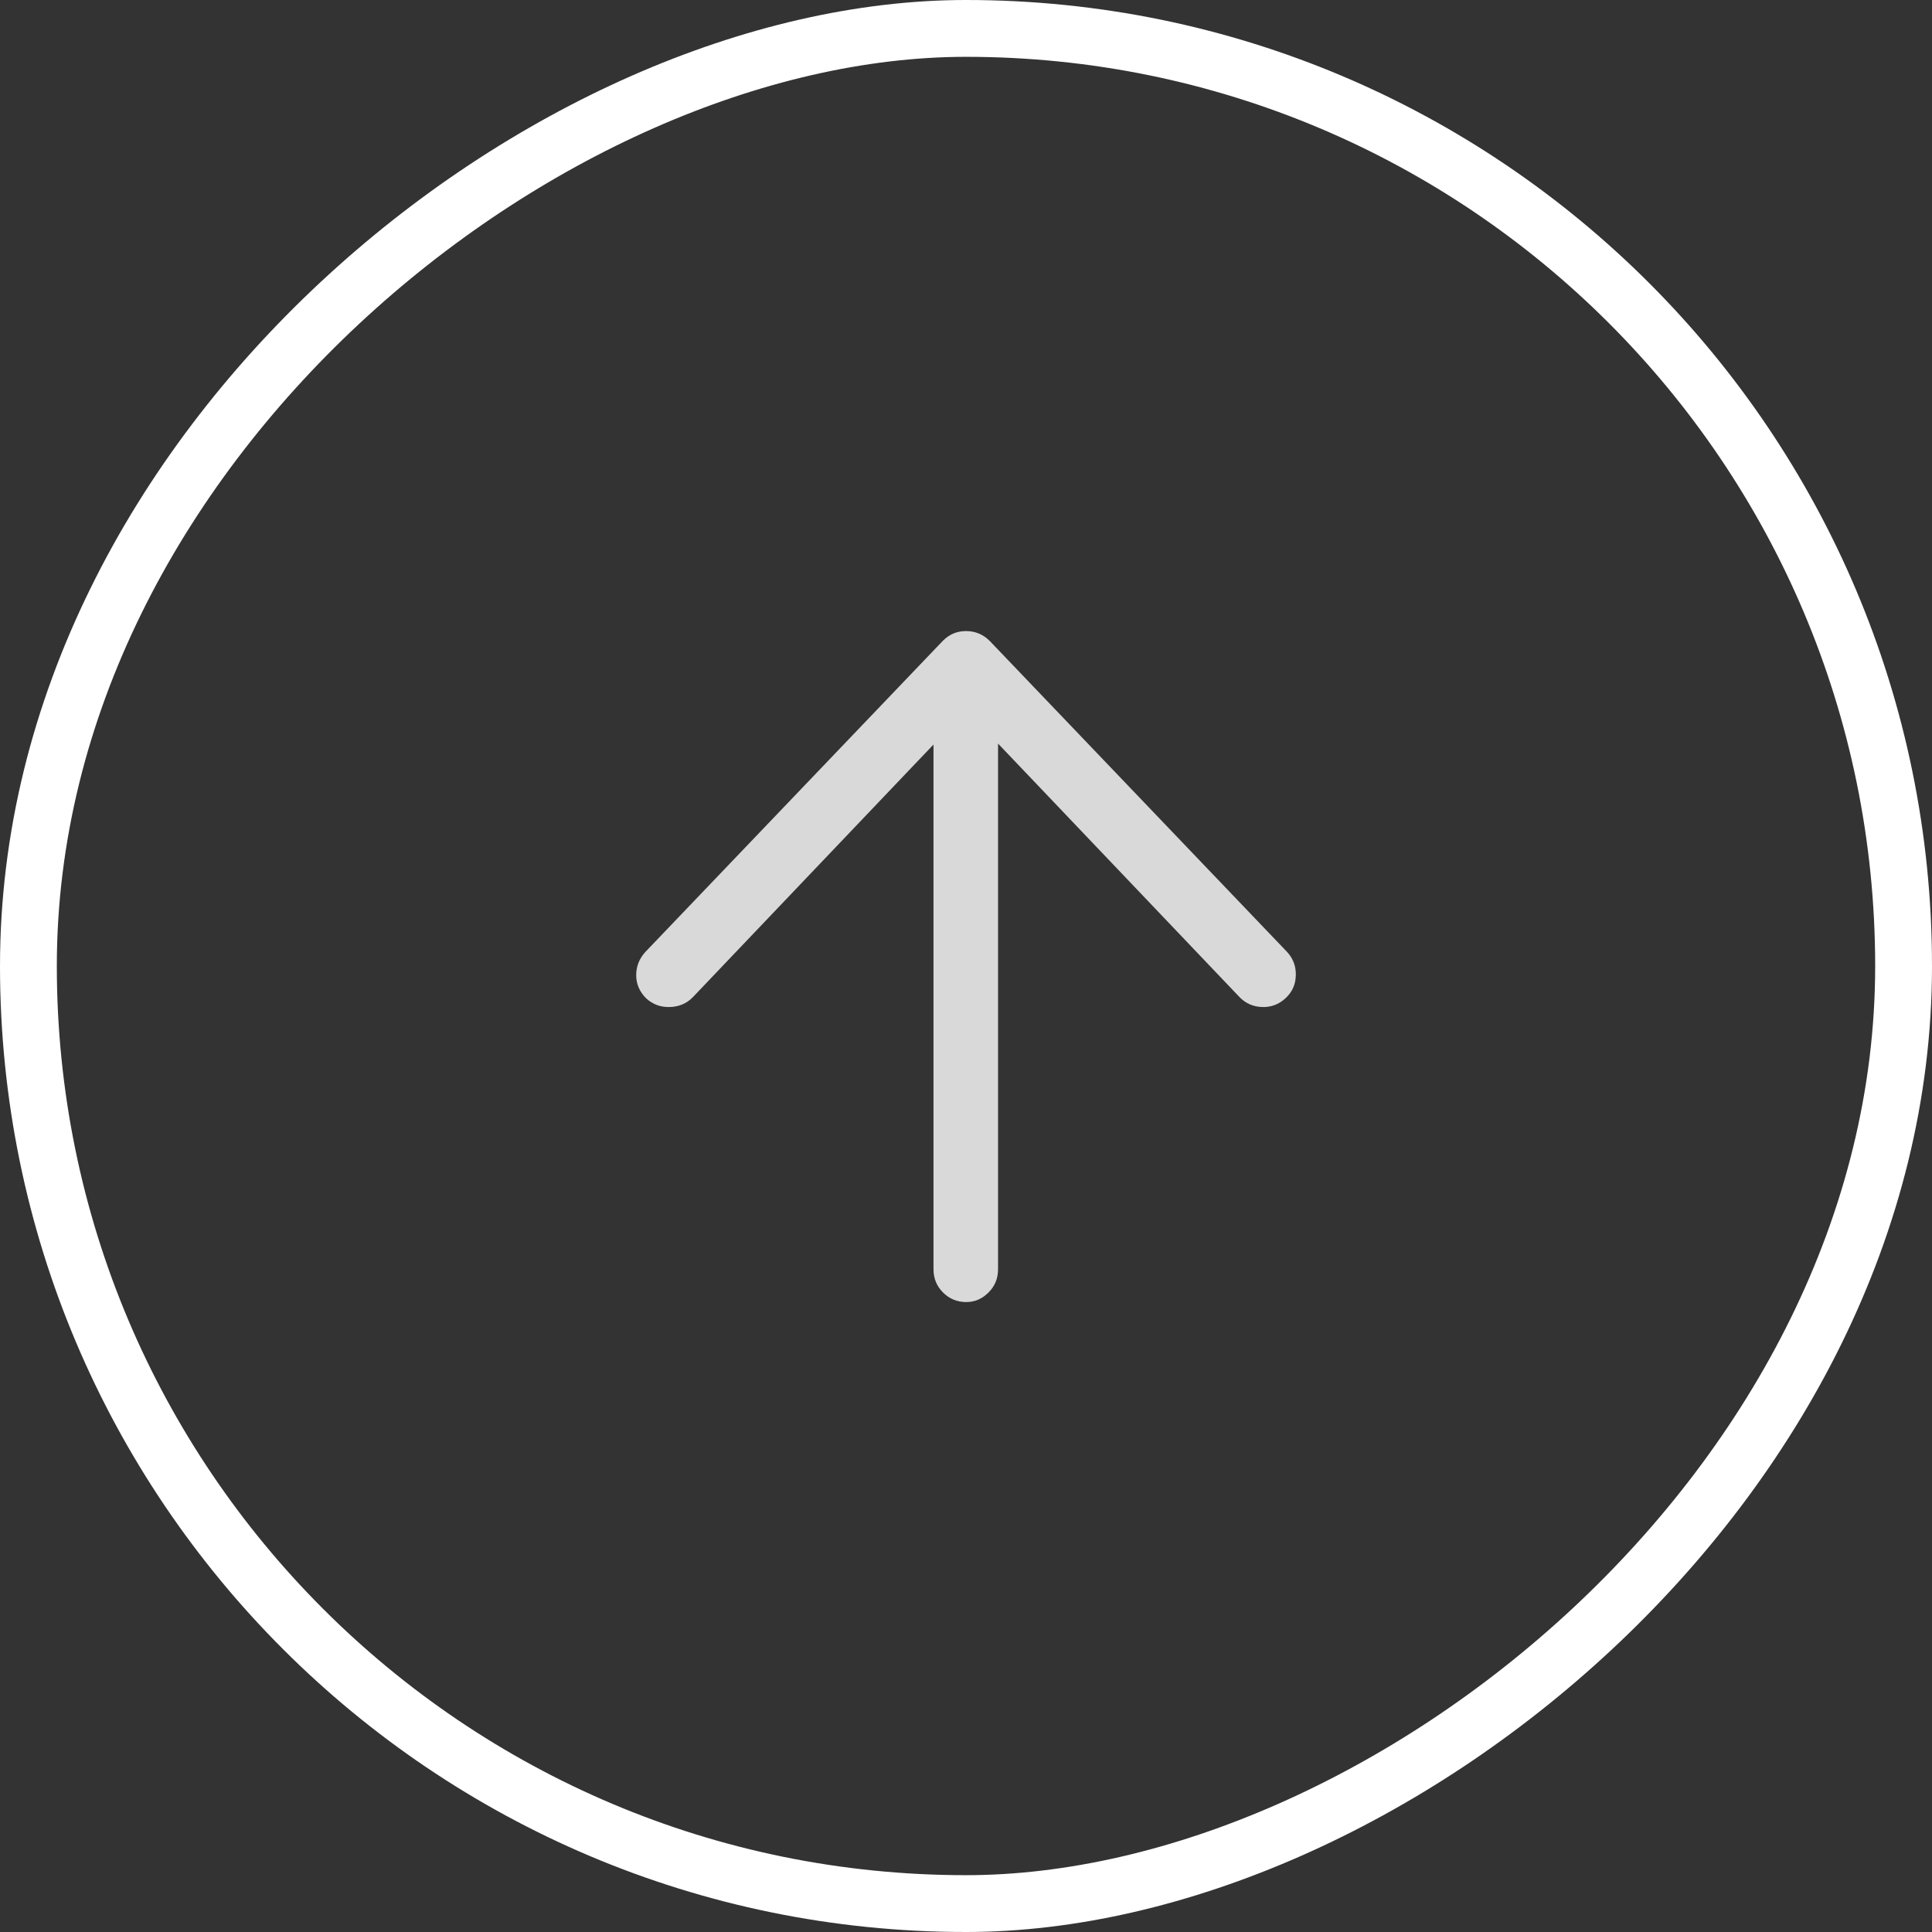
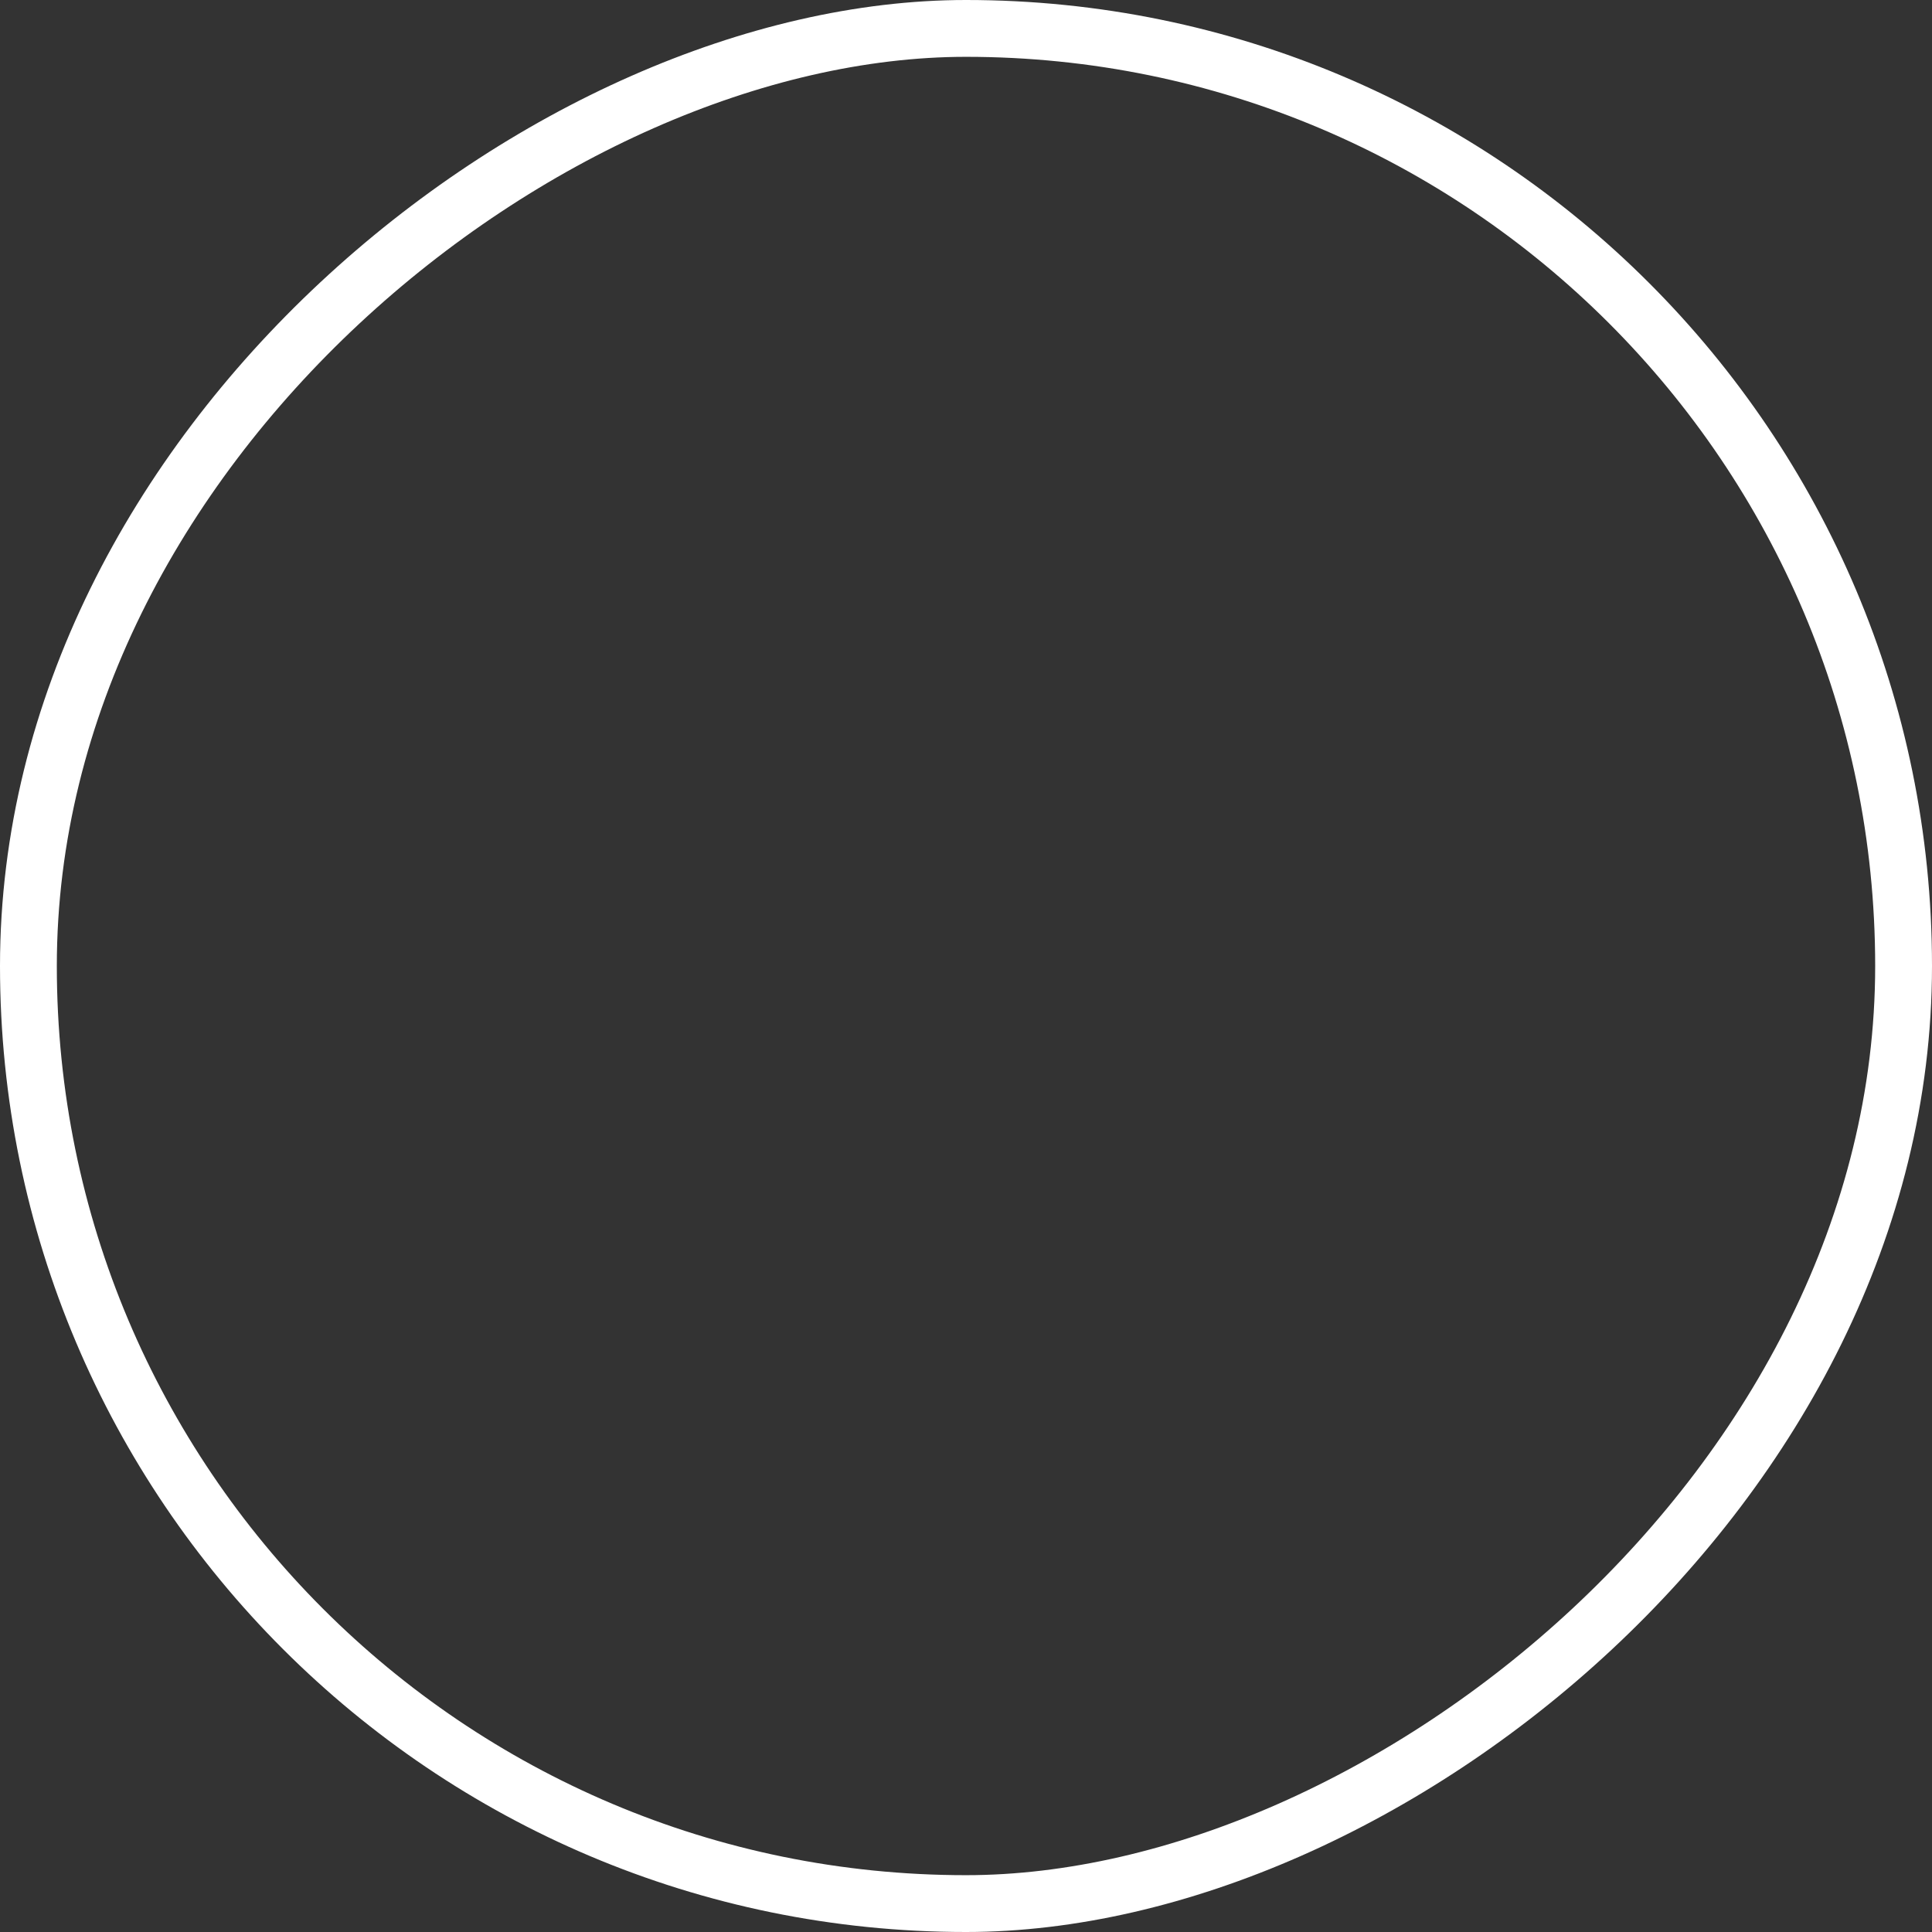
<svg xmlns="http://www.w3.org/2000/svg" width="34" height="34" viewBox="0 0 34 34" fill="none">
  <rect x="0" y="0" width="34" height="34" fill="#333333" stroke="none" />
  <g id="Arrow">
    <rect x="0.5" y="33.5" width="33" height="33" rx="16.5" transform="rotate(-90 0.5 33.5)" stroke="white" />
-     <path id="Vector" d="M11.372 17.57C11.255 17.453 11.196 17.317 11.196 17.162C11.196 17.007 11.25 16.871 11.356 16.754L16.588 11.282C16.706 11.165 16.844 11.106 17.004 11.106C17.164 11.106 17.303 11.165 17.42 11.282L22.652 16.754C22.759 16.871 22.81 17.01 22.804 17.17C22.799 17.33 22.738 17.463 22.62 17.57C22.503 17.677 22.367 17.727 22.212 17.722C22.058 17.717 21.927 17.661 21.82 17.554L17.004 12.498L12.188 17.554C12.082 17.661 11.948 17.717 11.788 17.722C11.628 17.727 11.49 17.677 11.372 17.57ZM17.004 22.914C16.844 22.914 16.708 22.858 16.596 22.746C16.484 22.634 16.428 22.498 16.428 22.338L16.428 11.682C16.428 11.522 16.484 11.386 16.596 11.274C16.708 11.162 16.842 11.106 16.996 11.106C17.151 11.106 17.284 11.162 17.396 11.274C17.508 11.386 17.564 11.522 17.564 11.682L17.564 22.338C17.564 22.498 17.508 22.634 17.396 22.746C17.284 22.858 17.154 22.914 17.004 22.914Z" fill="#D9D9D9" />
  </g>
</svg>